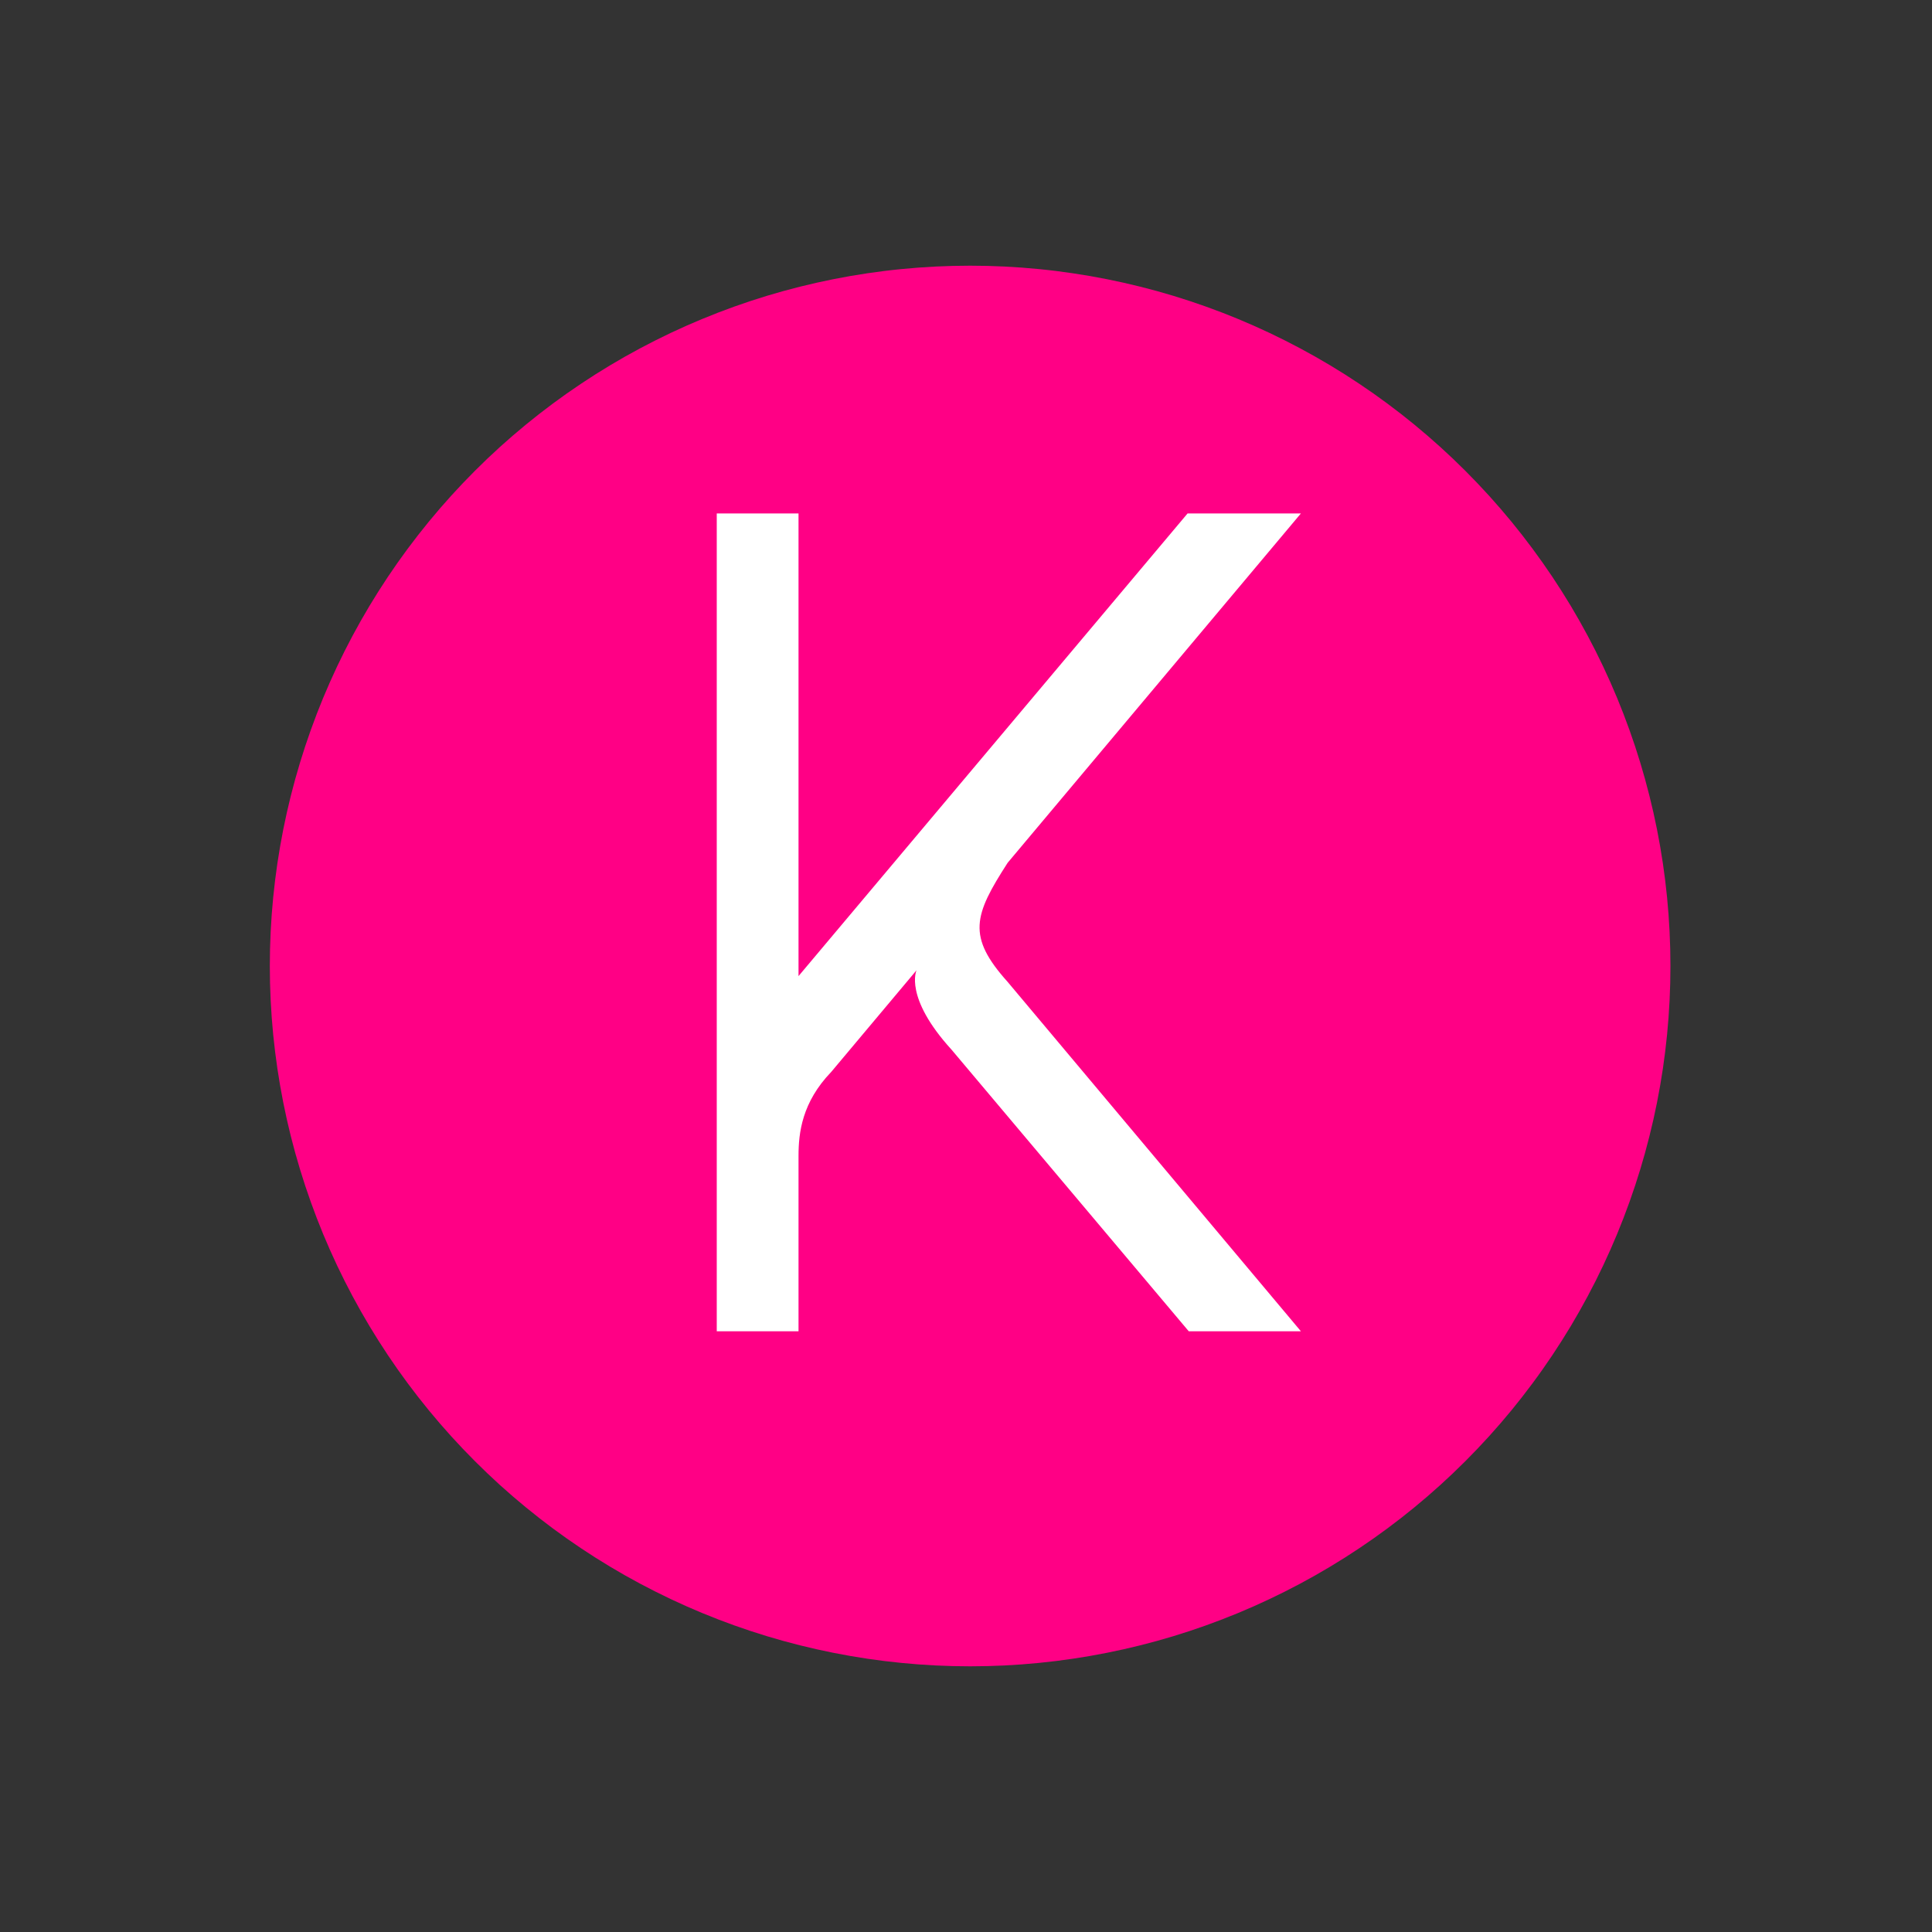
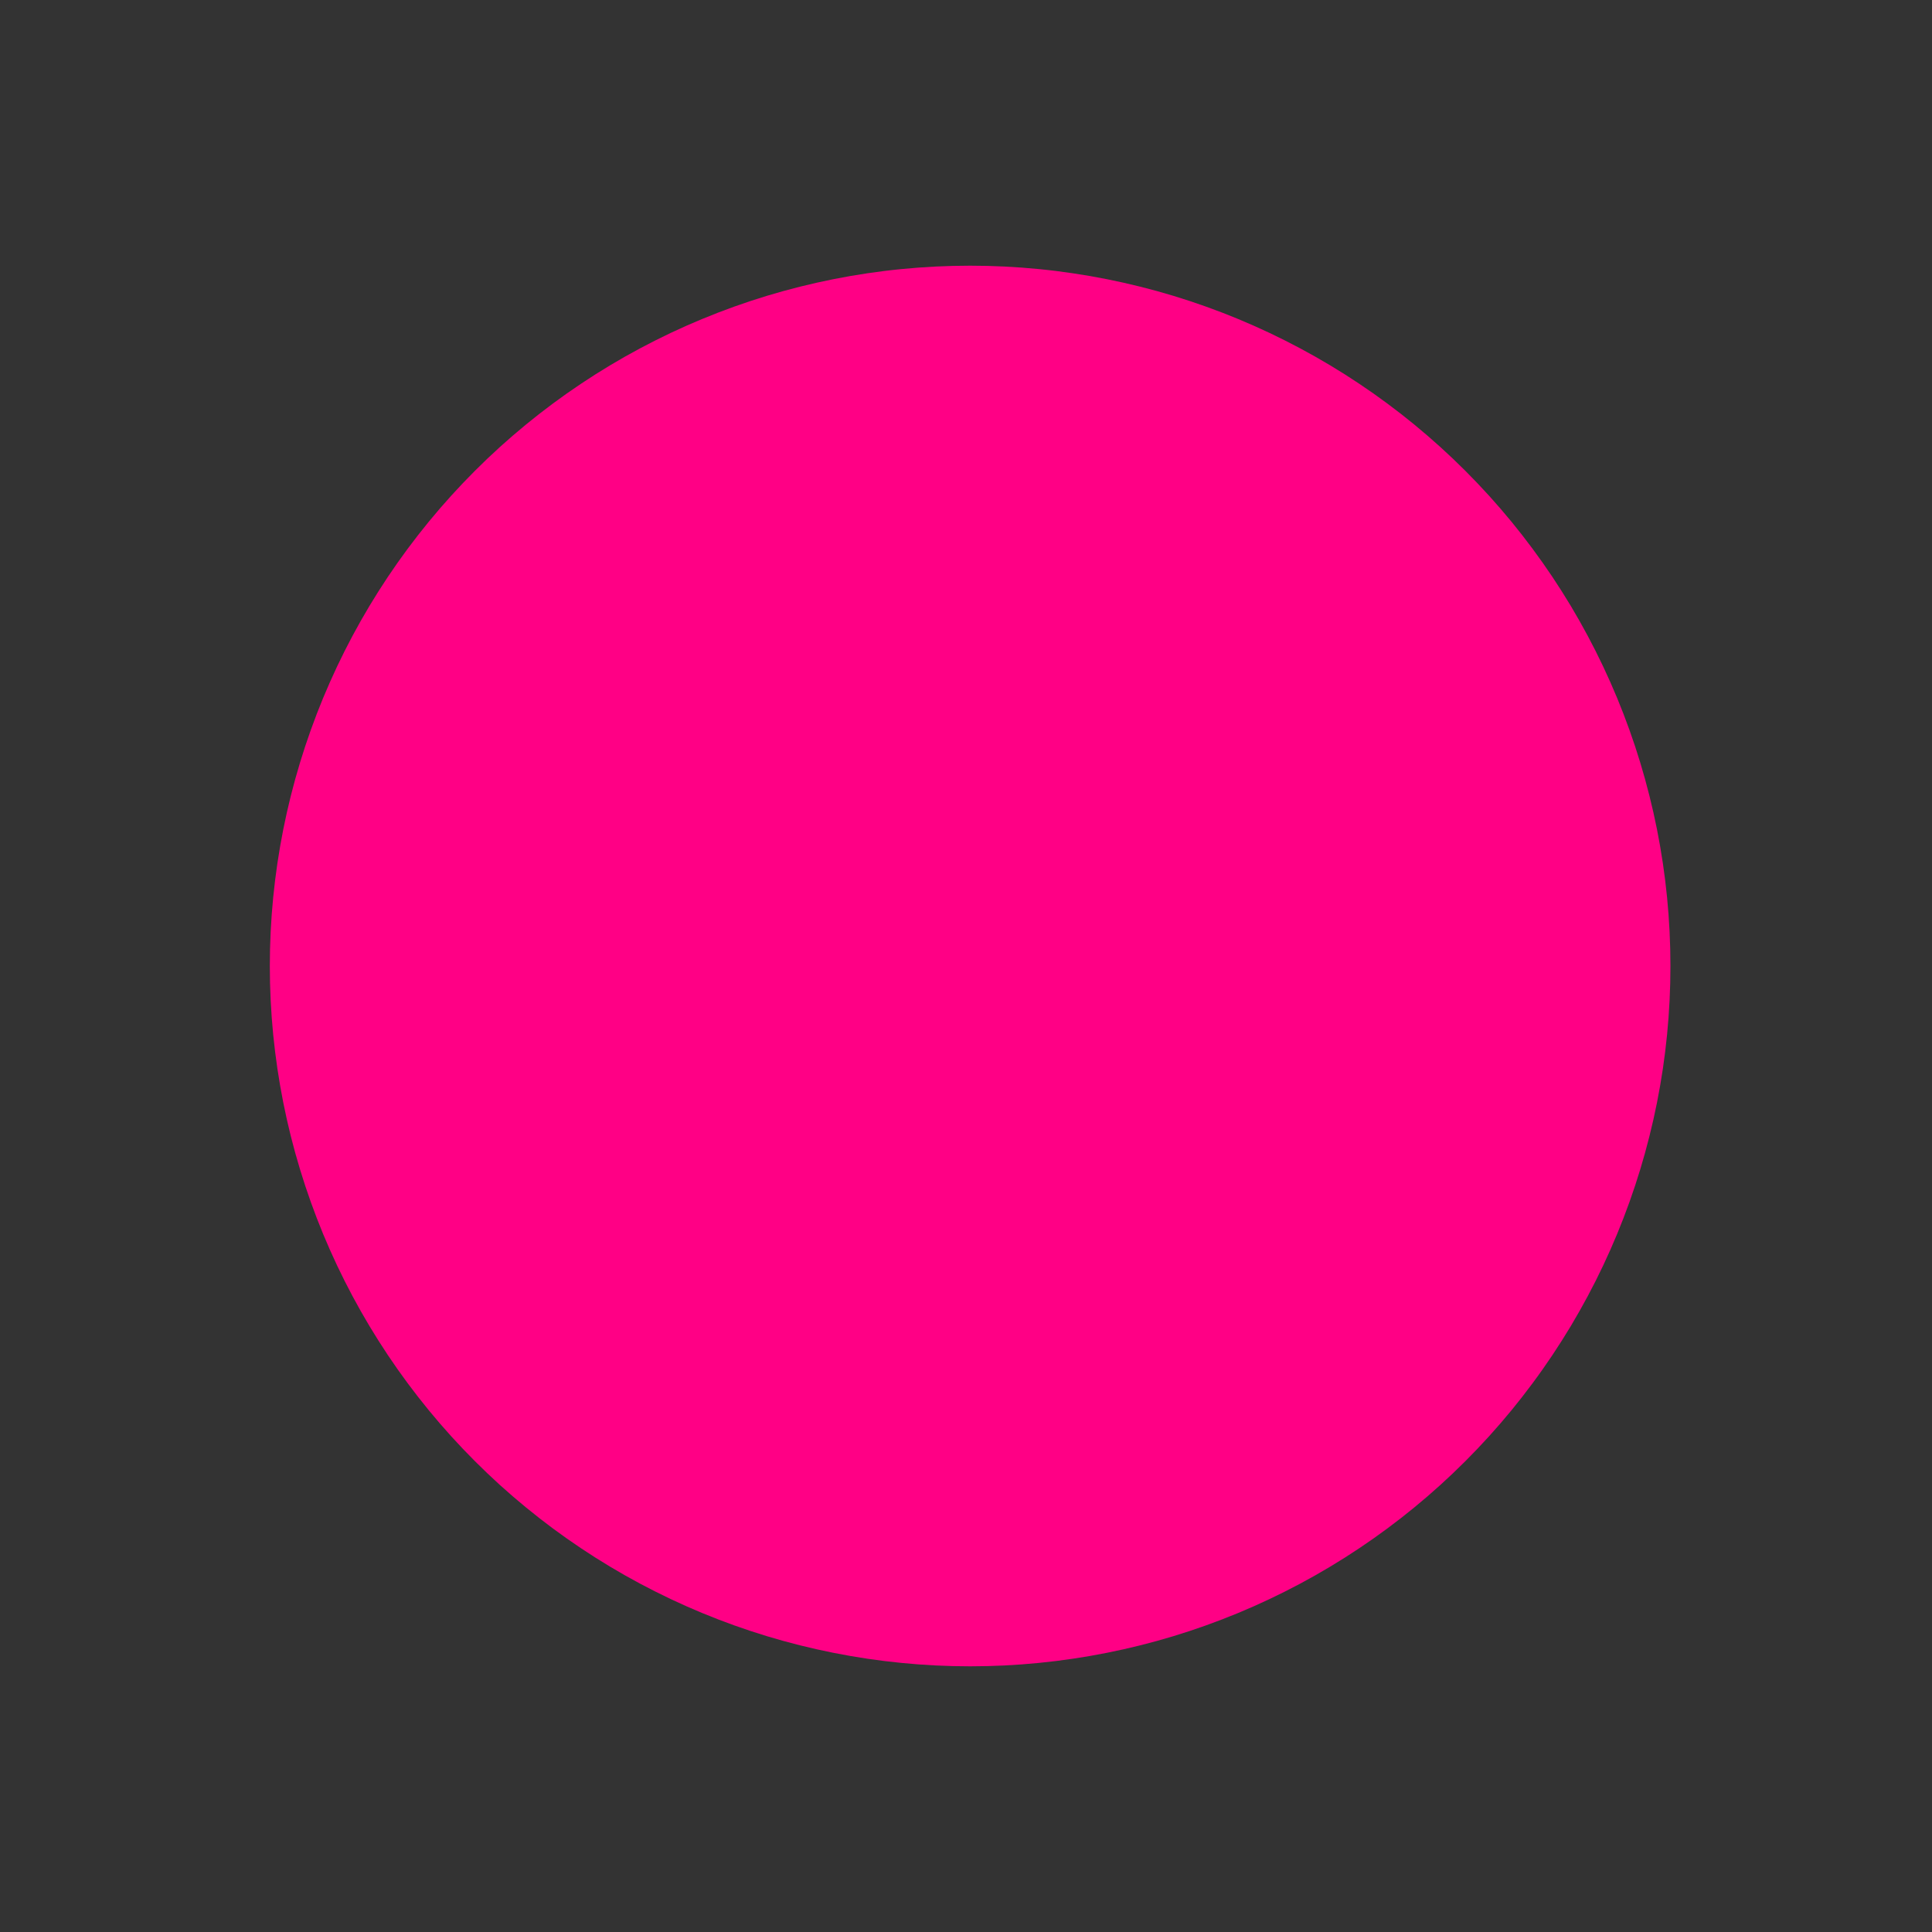
<svg xmlns="http://www.w3.org/2000/svg" xmlns:xlink="http://www.w3.org/1999/xlink" width="375pt" height="375pt" viewBox="0 0 375 375" version="1.2">
  <rect x="0" y="0" width="375" height="375" fill="#333333" stroke="none" />
  <defs>
    <g>
      <symbol overflow="visible" id="glyph0-0">
-         <path style="stroke:none;" d="M11.34-158.738V0H27.211V-34.016c0-4.535.68-10.43 6.352-16.328L50.117-70.07s-2.496 5.215 6.801 15.418L102.953.0h21.77L67.805-67.805c-7.938-8.844-6.578-12.926.0-23.129l56.918-67.805H102.727L27.211-68.938v-89.801zm0 0" />
-       </symbol>
+         </symbol>
    </g>
  </defs>
  <g id="surface1">
    <path style="stroke:none;fill-rule:nonzero;fill:rgb(100%,0%,52.159%);fill-opacity:1;" d="M188.301 51.57C186.078 51.57 183.855 51.625 181.633 51.734 179.41 51.844 177.191 52.008 174.98 52.227 172.766 52.441 170.559 52.715 168.355 53.043 166.156 53.367 163.965 53.75 161.785 54.184c-2.184.434-4.352.922-6.512 1.461-2.156.539-4.301 1.133-6.43 1.777-2.129.648-4.242 1.344-6.336 2.094s-4.168 1.551-6.223 2.402c-2.055.852-4.09 1.754-6.102 2.703-2.008.953-3.996 1.953-5.957 3-1.965 1.047-3.898 2.145-5.805 3.289-1.91 1.145-3.789 2.332-5.637 3.57-1.852 1.234-3.668 2.516-5.457 3.84-1.785 1.324-3.539 2.695-5.258 4.105-1.719 1.41-3.406 2.863-5.055 4.355-1.645 1.496-3.258 3.027-4.828 4.602-1.574 1.574-3.109 3.184-4.602 4.832-1.496 1.648-2.949 3.332-4.359 5.051-1.41 1.723-2.777 3.473-4.105 5.262-1.324 1.785-2.605 3.605-3.84 5.453-1.234 1.852-2.426 3.73-3.57 5.637-1.145 1.91-2.238 3.844-3.289 5.805-1.047 1.965-2.047 3.949-3 5.961C64.473 131.395 63.57 133.426 62.719 135.48 61.867 137.539 61.066 139.613 60.32 141.707c-.75 2.094-1.449 4.207-2.094 6.336C57.582 150.172 56.988 152.312 56.445 154.473 55.906 156.629 55.418 158.801 54.984 160.98c-.434 2.184-.812 4.375-1.141 6.574C53.52 169.754 53.246 171.961 53.027 174.176 52.809 176.391 52.645 178.609 52.535 180.832 52.426 183.051 52.371 185.277 52.371 187.5S52.426 191.949 52.535 194.168C52.645 196.391 52.809 198.609 53.027 200.824 53.246 203.039 53.52 205.246 53.844 207.445c.328 2.199.707 4.391 1.141 6.574.434 2.18.922 4.352 1.461 6.508.543 2.16 1.137 4.301 1.781 6.43.645 2.129 1.344 4.242 2.094 6.336.746 2.094 1.547 4.168 2.398 6.227.852 2.055 1.754 4.086 2.703 6.098.953 2.012 1.953 3.996 3 5.961 1.051 1.961 2.145 3.895 3.289 5.805C72.855 259.289 74.047 261.168 75.281 263.02 76.516 264.867 77.797 266.688 79.121 268.473 80.449 270.262 81.816 272.012 83.227 273.734 84.637 275.453 86.09 277.137 87.586 278.785 89.078 280.434 90.613 282.043 92.188 283.617 93.758 285.191 95.371 286.723 97.016 288.219c1.648 1.492 3.336 2.945 5.055 4.355C103.789 293.984 105.543 295.355 107.328 296.68 109.117 298.004 110.934 299.285 112.785 300.52 114.633 301.758 116.512 302.945 118.422 304.09 120.328 305.234 122.262 306.332 124.227 307.379c1.961 1.047 3.949 2.047 5.957 3C132.195 311.328 134.23 312.23 136.285 313.082 138.34 313.934 140.414 314.734 142.508 315.484s4.207 1.445 6.336 2.094C150.973 318.223 153.117 318.816 155.273 319.355 157.434 319.895 159.602 320.383 161.785 320.816 163.965 321.25 166.156 321.633 168.355 321.957c2.203.328 4.41.602 6.625.816C177.191 322.992 179.41 323.156 181.633 323.266 183.855 323.375 186.078 323.43 188.301 323.43 190.527 323.43 192.75 323.375 194.973 323.266S199.41 322.992 201.625 322.773C203.84 322.559 206.047 322.285 208.246 321.957 210.449 321.633 212.641 321.25 214.82 320.816 217.004 320.383 219.172 319.895 221.332 319.355 223.488 318.816 225.633 318.223 227.762 317.578 229.891 316.93 232 316.234 234.094 315.484c2.098-.75 4.172-1.551 6.227-2.402C242.375 312.23 244.41 311.328 246.418 310.379c2.012-.953 4-1.953 5.961-3C254.34 306.332 256.277 305.234 258.184 304.09 260.094 302.945 261.973 301.758 263.82 300.52 265.672 299.285 267.488 298.004 269.273 296.68 271.062 295.355 272.816 293.984 274.535 292.574 276.254 291.164 277.938 289.711 279.586 288.219 281.234 286.723 282.844 285.191 284.418 283.617 285.992 282.043 287.523 280.434 289.02 278.785 290.512 277.137 291.965 275.453 293.379 273.734 294.789 272.012 296.156 270.262 297.48 268.473 298.809 266.688 300.086 264.867 301.324 263.02 302.559 261.168 303.75 259.289 304.895 257.383 306.035 255.473 307.133 253.539 308.18 251.578c1.051-1.965 2.051-3.949 3-5.961.953-2.012 1.852-4.043 2.703-6.098C314.734 237.461 315.535 235.387 316.285 233.293s1.449-4.207 2.094-6.336C319.023 224.828 319.617 222.688 320.156 220.527 320.699 218.371 321.188 216.199 321.621 214.02c.434-2.184.812-4.375 1.141-6.574C323.086 205.246 323.359 203.039 323.578 200.824c.219-2.215.379-4.434.488-6.656C324.176 191.949 324.23 189.723 324.23 187.5S324.176 183.051 324.066 180.832C323.957 178.609 323.797 176.391 323.578 174.176 323.359 171.961 323.086 169.754 322.762 167.555c-.328-2.199-.707-4.391-1.141-6.574C321.188 158.801 320.699 156.629 320.156 154.473 319.617 152.312 319.023 150.172 318.379 148.043c-.645-2.129-1.344-4.242-2.094-6.336S314.734 137.539 313.883 135.48c-.852-2.055-1.75-4.086-2.703-6.098-.949-2.012-1.949-3.996-3-5.961C307.133 121.461 306.035 119.527 304.895 117.617 303.75 115.711 302.559 113.832 301.324 111.98c-1.238-1.848-2.516-3.668-3.844-5.453C296.156 104.738 294.789 102.988 293.379 101.266 291.965 99.547 290.512 97.863 289.02 96.215 287.523 94.566 285.992 92.957 284.418 91.383 282.844 89.809 281.234 88.277 279.586 86.781 277.938 85.289 276.254 83.836 274.535 82.426 272.816 81.016 271.062 79.645 269.273 78.32 267.488 76.996 265.672 75.715 263.82 74.48 261.973 73.242 260.094 72.055 258.184 70.91 256.277 69.766 254.34 68.668 252.379 67.621c-1.961-1.047-3.949-2.047-5.961-3C244.41 63.672 242.375 62.77 240.32 61.918 238.266 61.066 236.191 60.266 234.094 59.516c-2.094-.75-4.203-1.445-6.332-2.094-2.129-.645-4.273-1.238-6.43-1.777-2.16-.539-4.328-1.027-6.512-1.461C212.641 53.75 210.449 53.367 208.246 53.043 206.047 52.715 203.84 52.441 201.625 52.227 199.41 52.008 197.195 51.844 194.973 51.734S190.527 51.57 188.301 51.57zm0 0" />
    <g style="fill:rgb(100%,100%,100%);fill-opacity:1;">
      <use x="127.781" y="258.398" xlink:href="#glyph0-0" />
    </g>
  </g>
</svg>